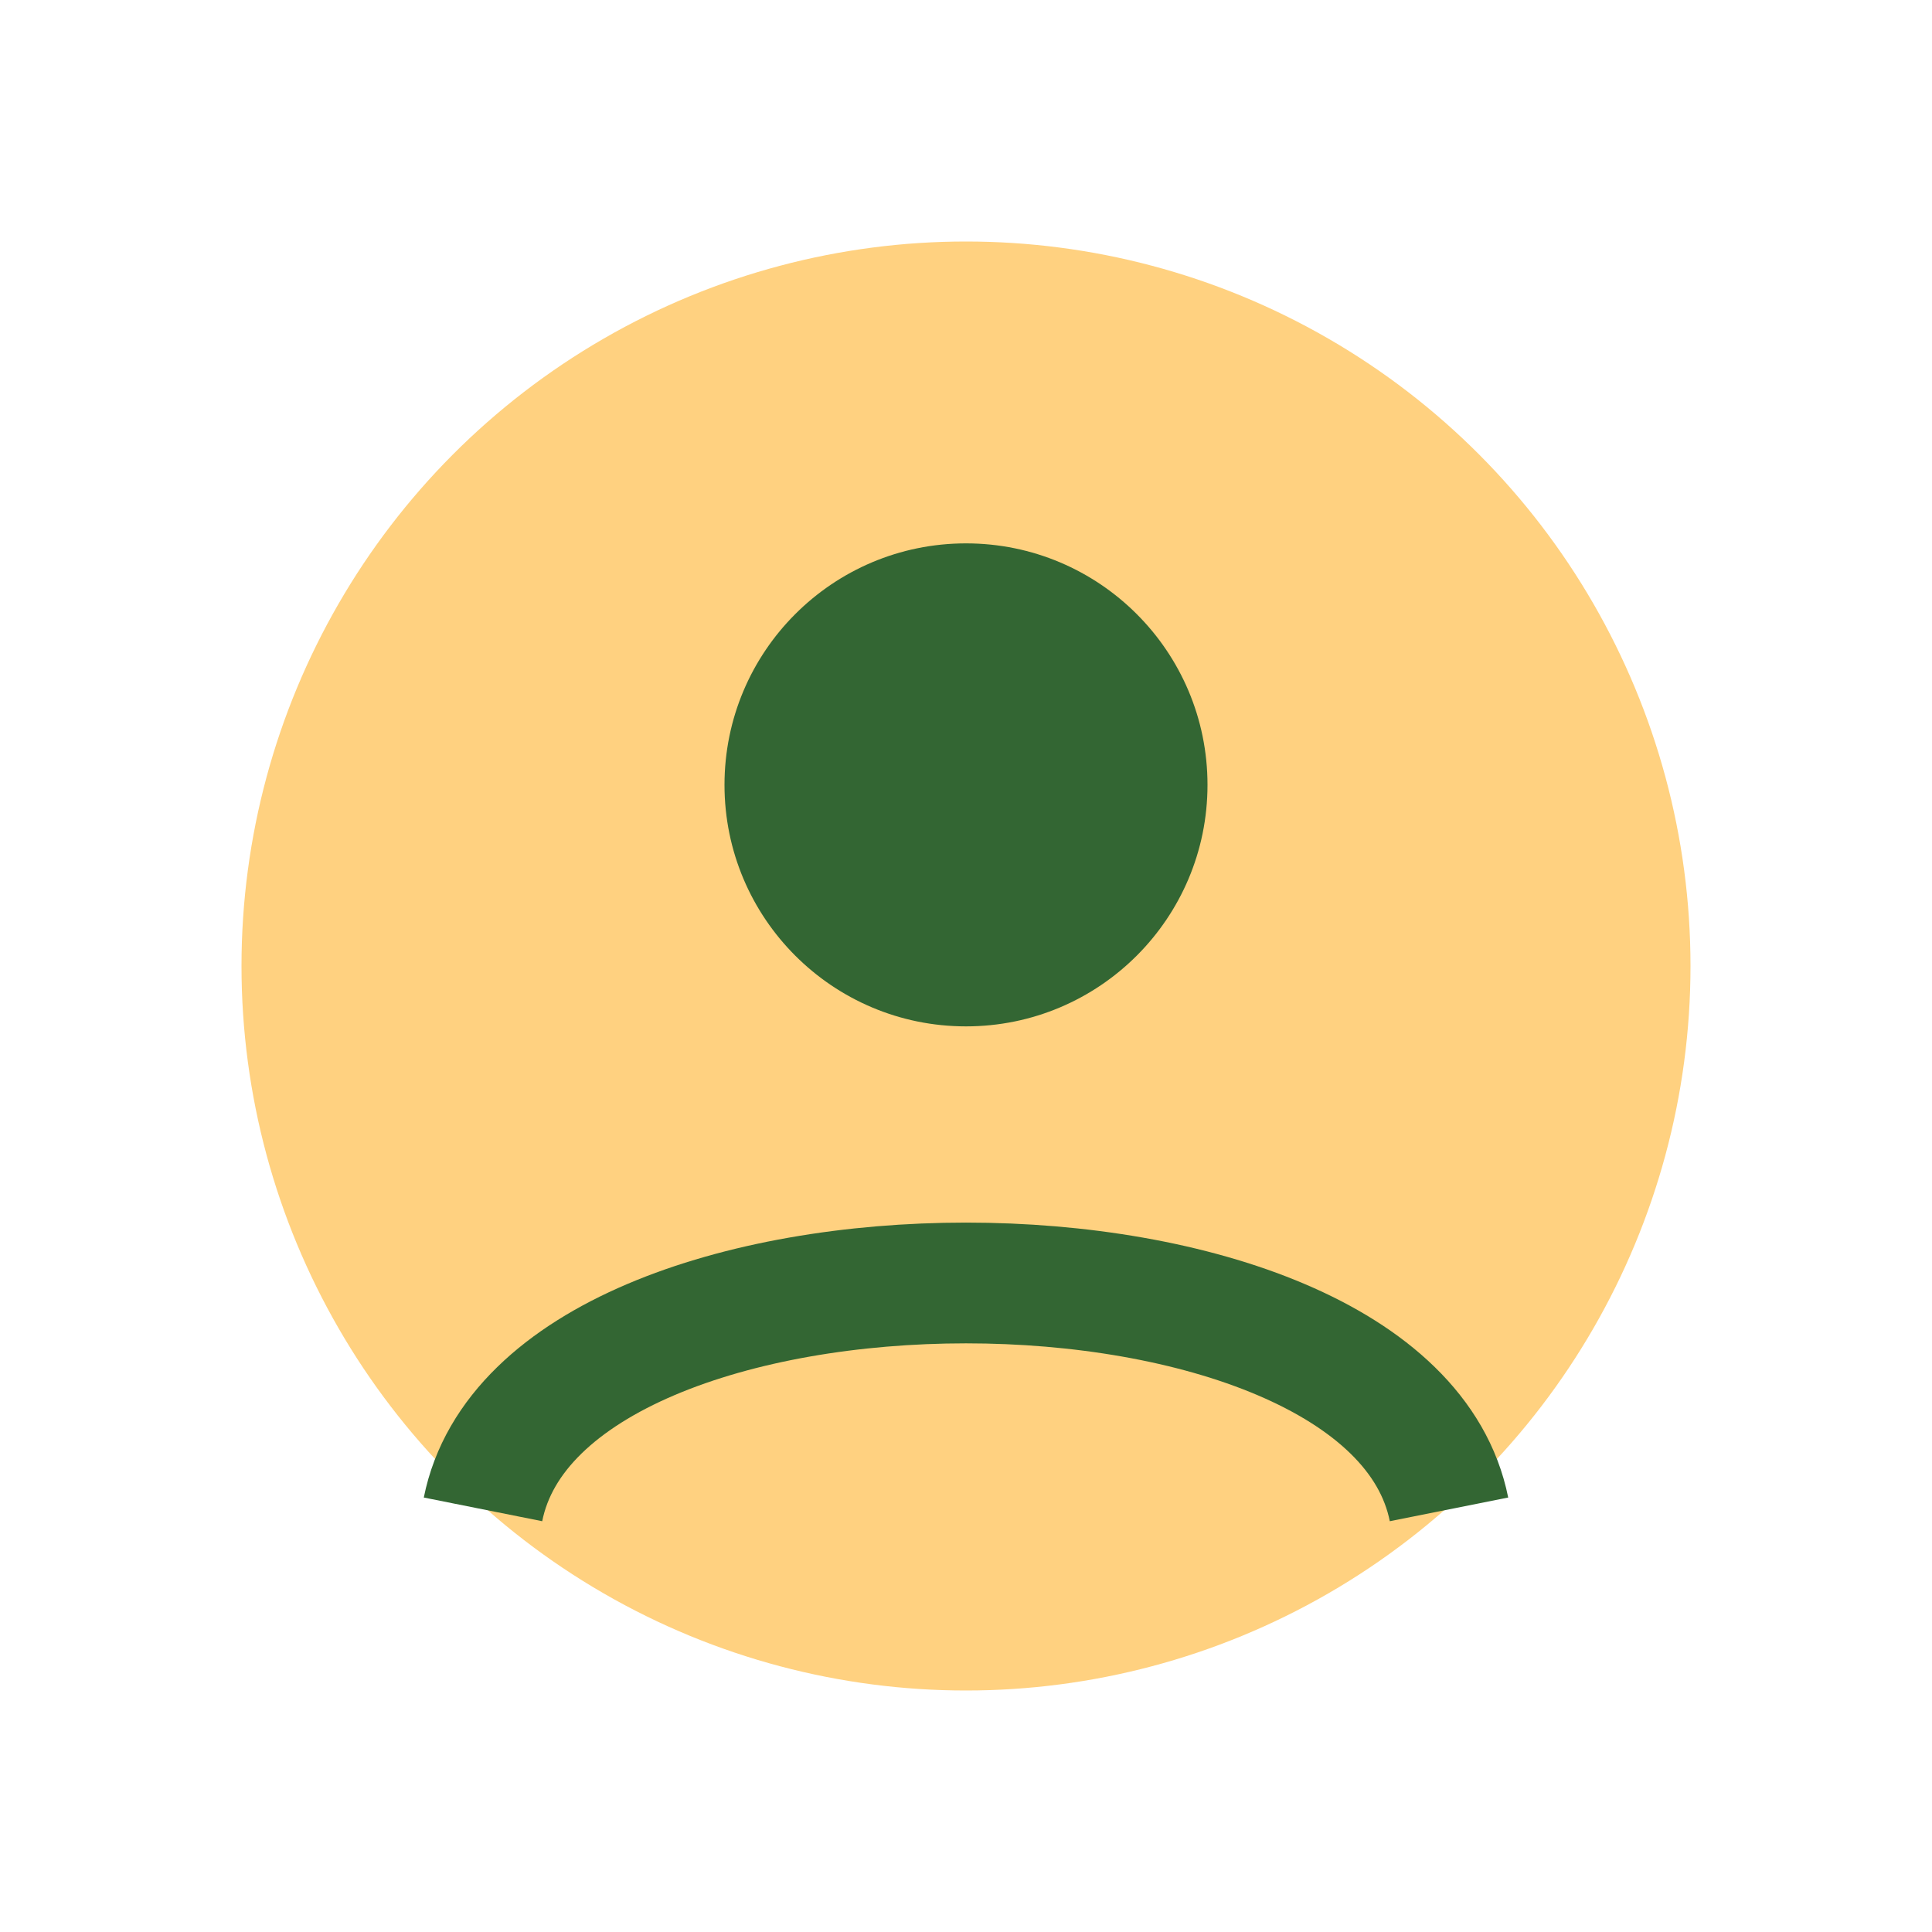
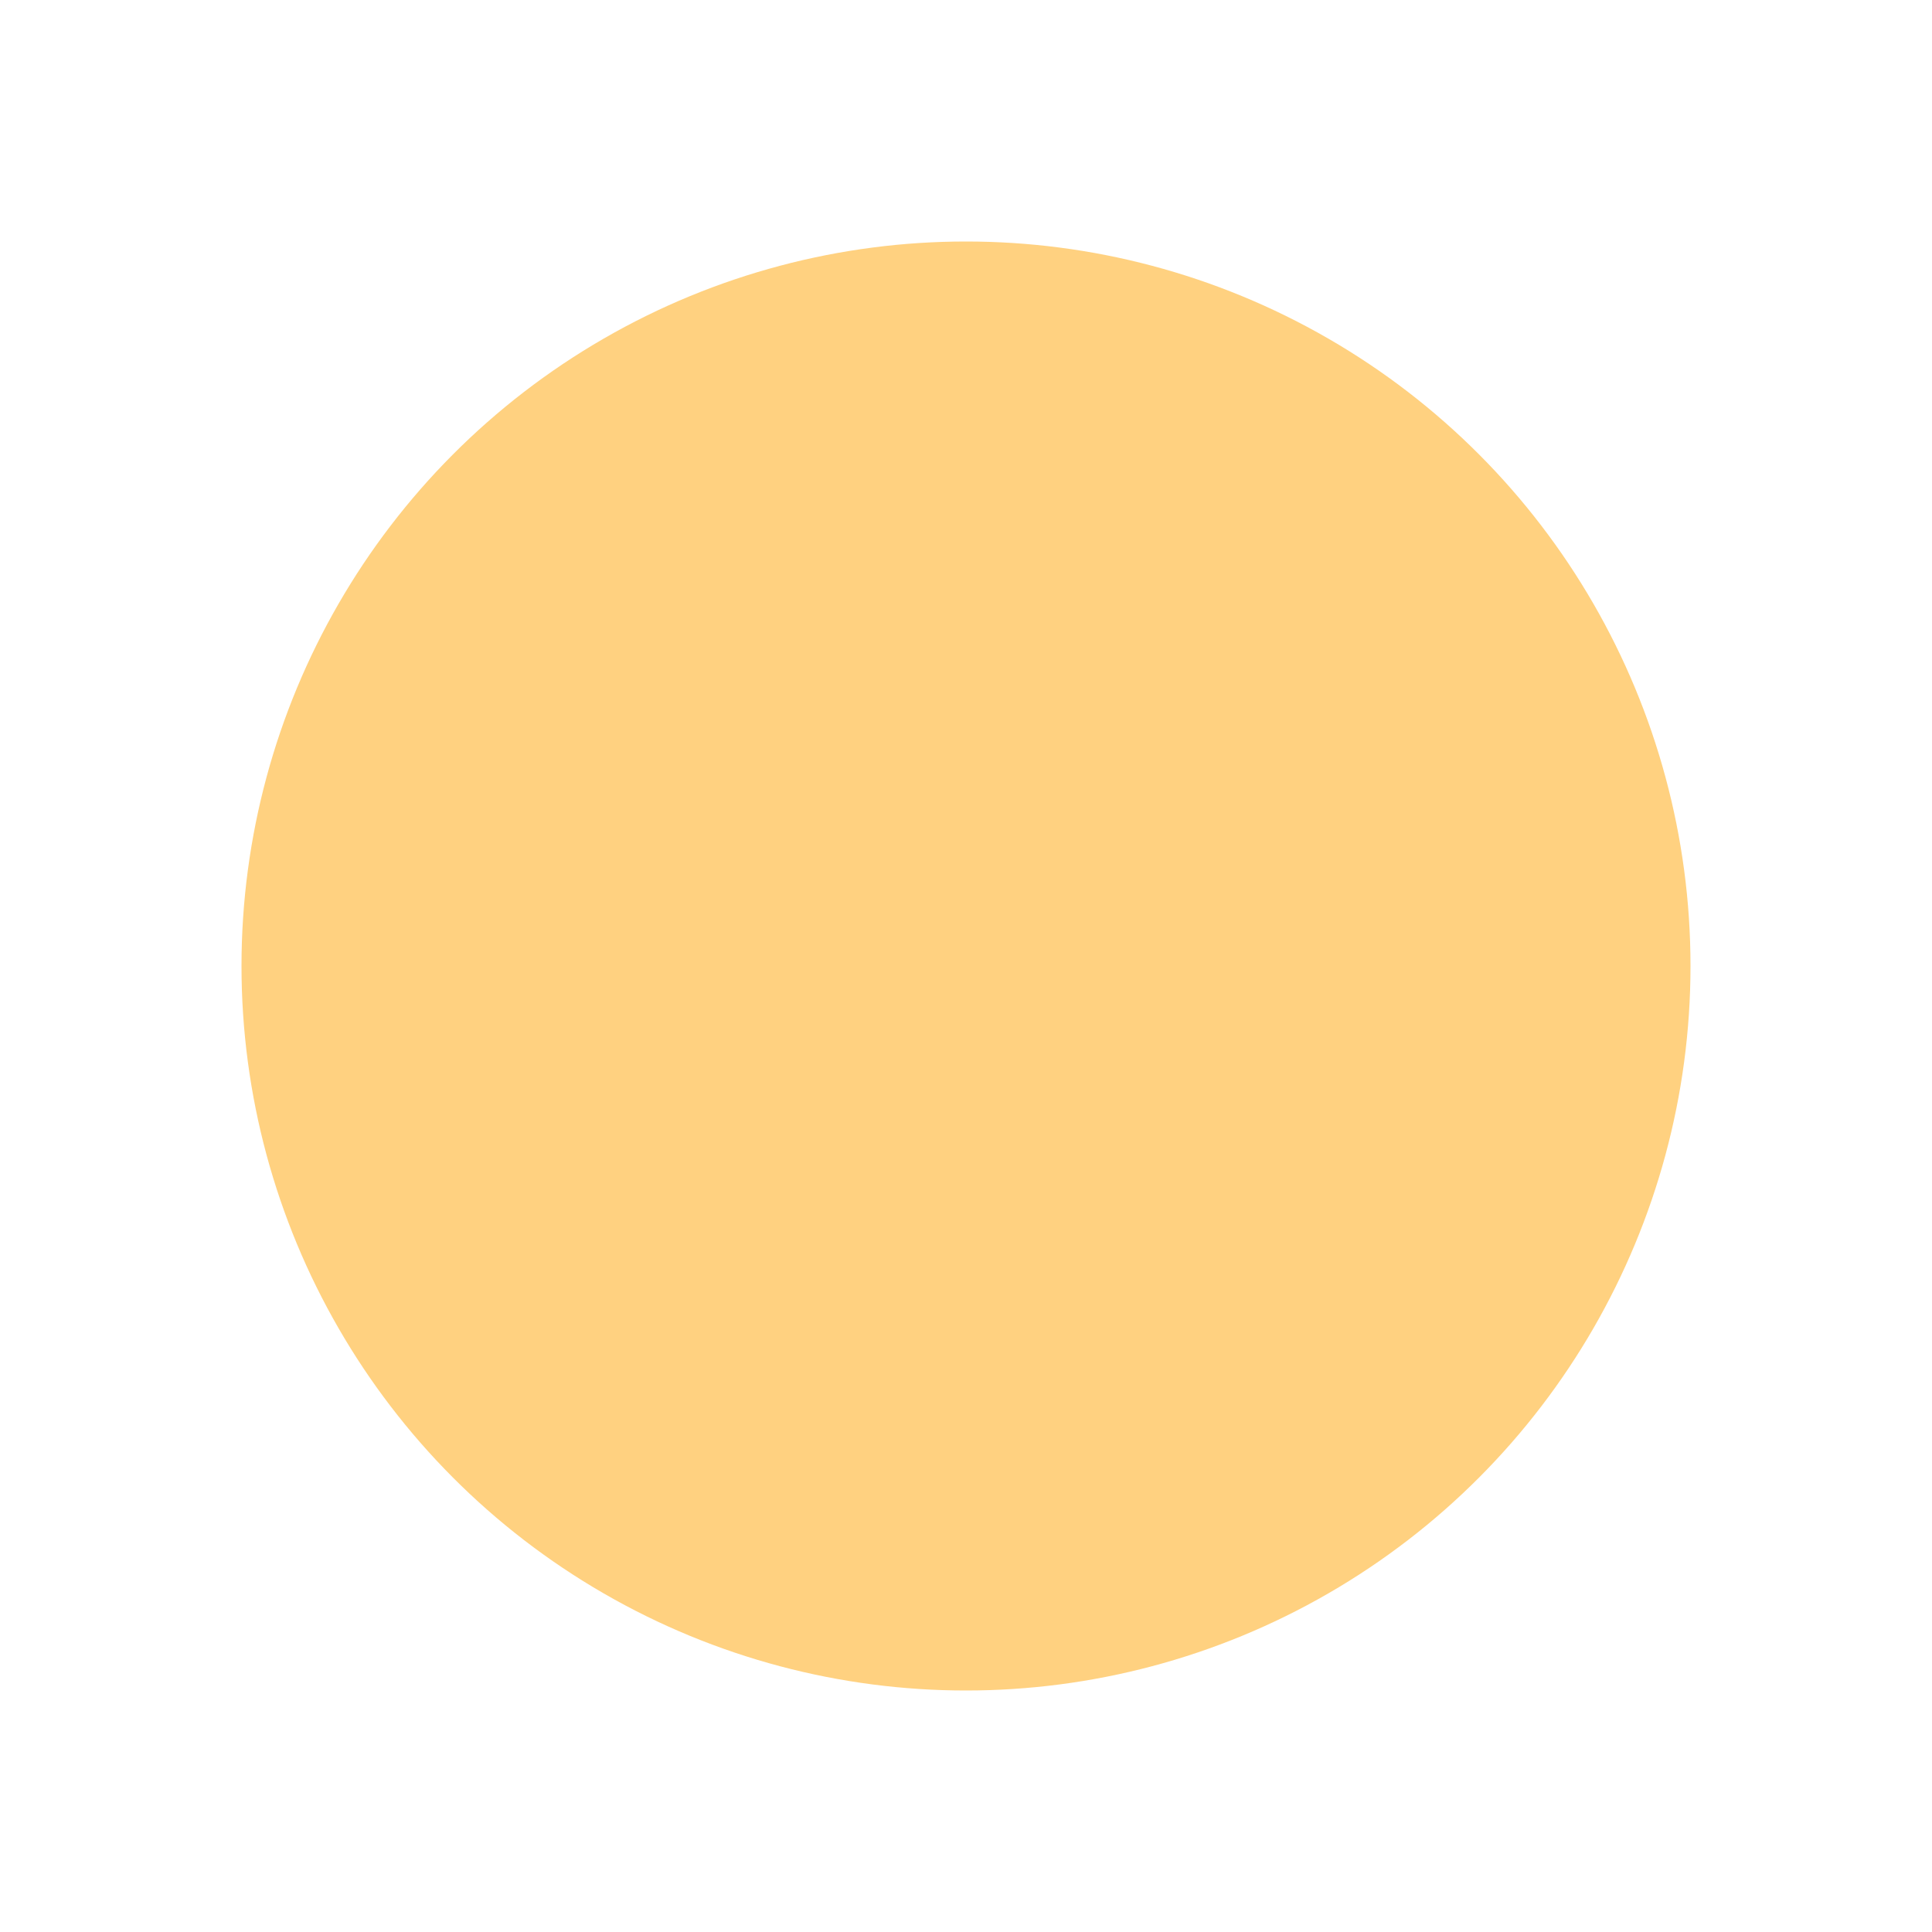
<svg xmlns="http://www.w3.org/2000/svg" width="32" height="32" viewBox="0 0 32 32">
  <circle cx="16" cy="16" r="12" fill="#FFD180" />
-   <circle cx="16" cy="13" r="4" fill="#336633" />
-   <path d="M8 25c1-5 15-5 16 0" stroke="#336633" stroke-width="2" fill="none" />
</svg>